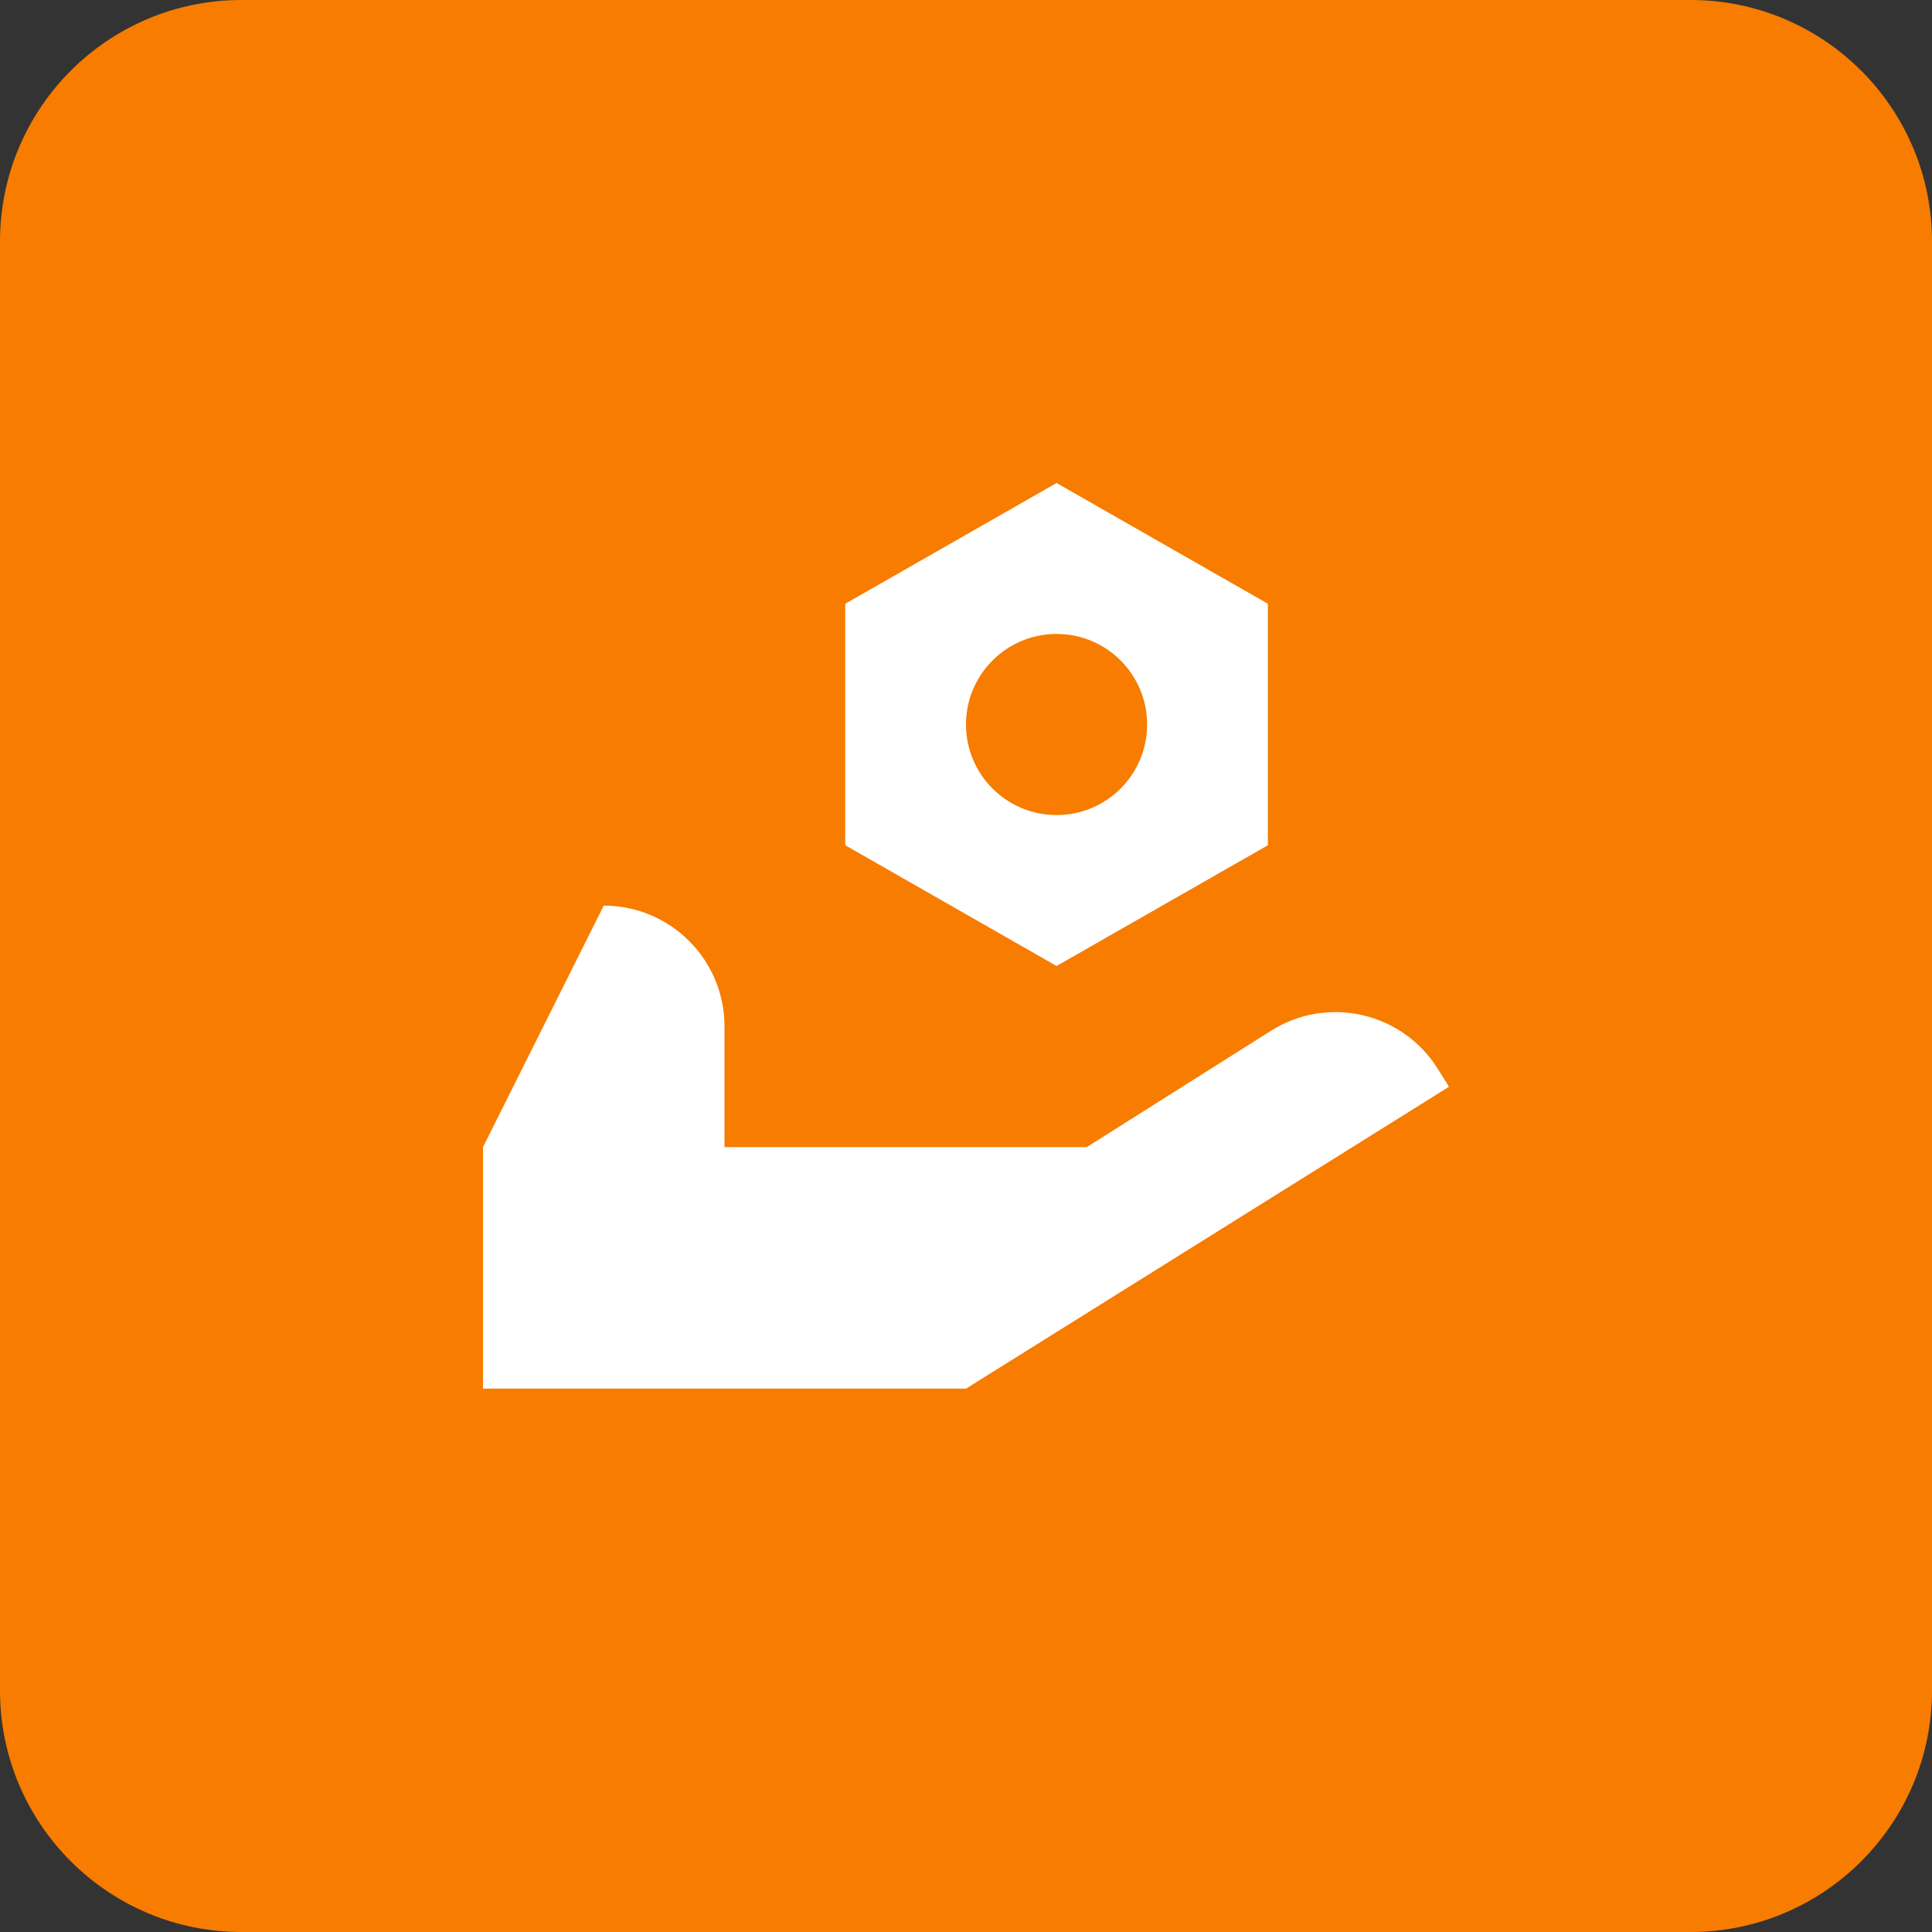
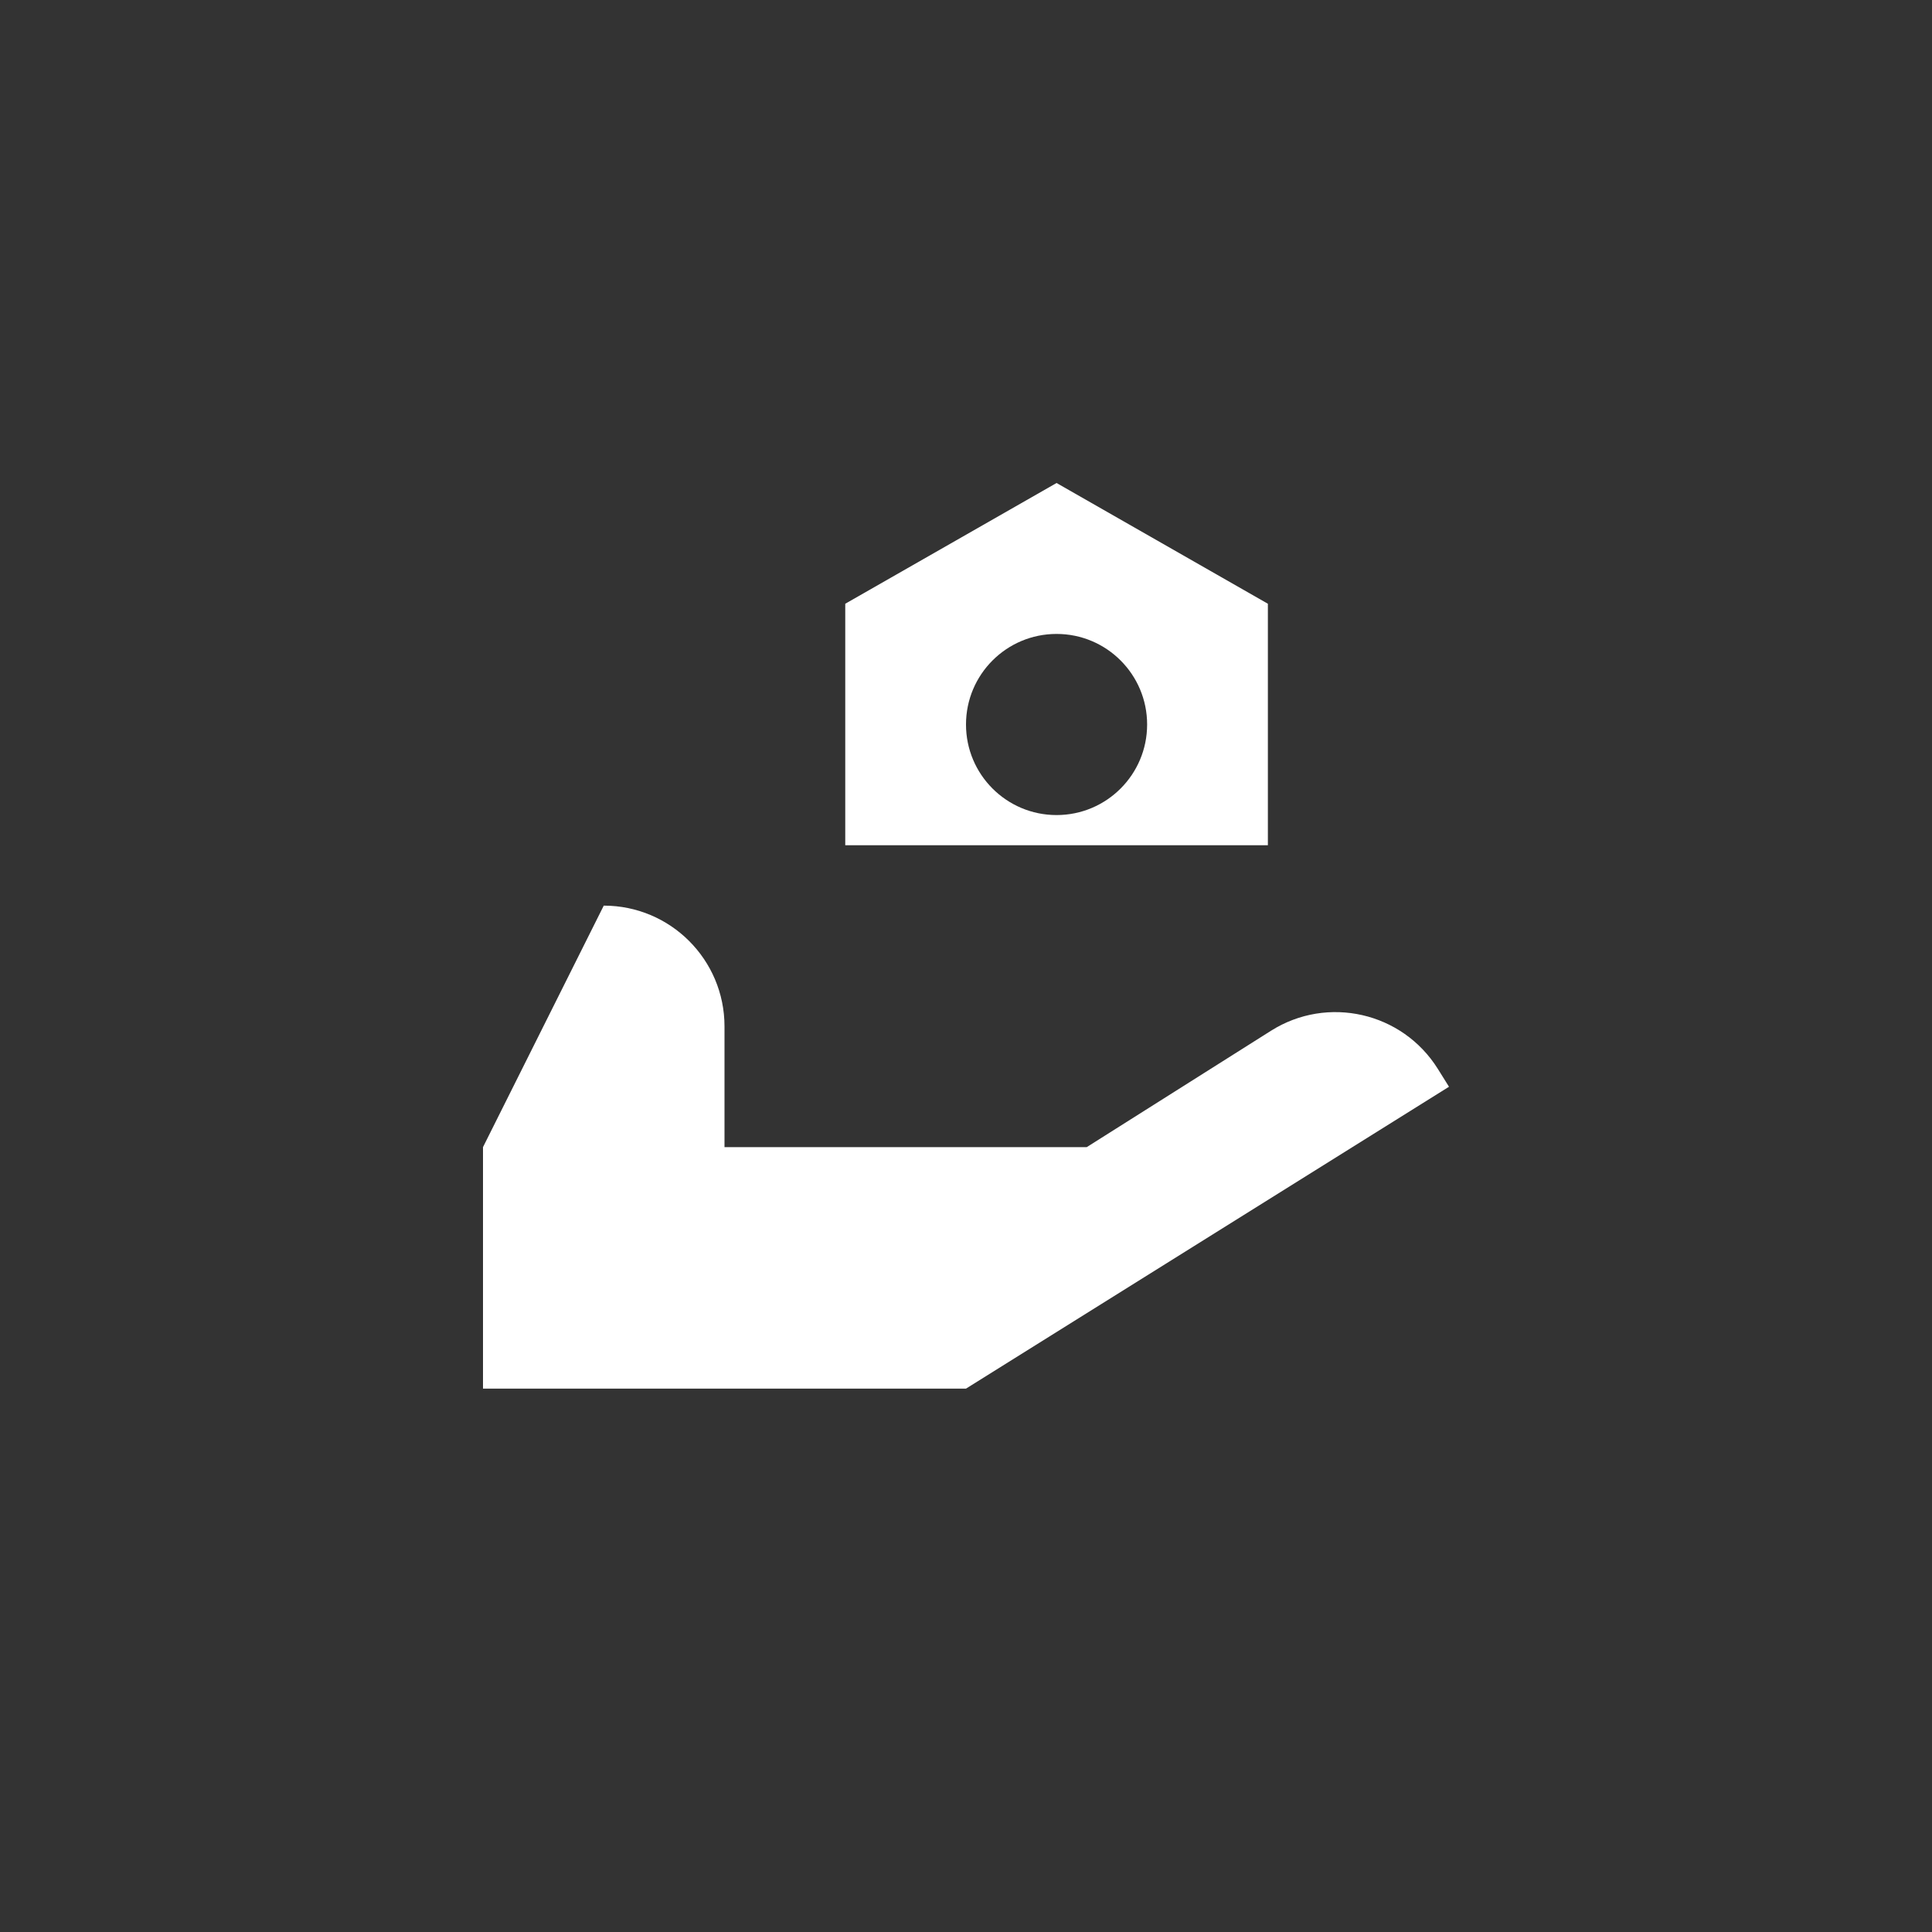
<svg xmlns="http://www.w3.org/2000/svg" width="64" height="64" viewBox="0 0 64 64" fill="none">
  <rect x="0" y="0" width="64" height="64" fill="#333333" stroke="none" />
-   <path d="M0 8C0 3.582 3.582 0 8 0H56C60.418 0 64 3.582 64 8V56C64 60.418 60.418 64 56 64H8C3.582 64 0 60.418 0 56V8Z" fill="#F77C00" />
-   <path fill-rule="evenodd" clip-rule="evenodd" d="M42 28L35 32L28 28V20L35 16L42 20V28ZM38 24C38 25.657 36.657 27 35 27C33.343 27 32 25.657 32 24C32 22.343 33.343 21 35 21C36.657 21 38 22.343 38 24Z" fill="white" />
+   <path fill-rule="evenodd" clip-rule="evenodd" d="M42 28L28 28V20L35 16L42 20V28ZM38 24C38 25.657 36.657 27 35 27C33.343 27 32 25.657 32 24C32 22.343 33.343 21 35 21C36.657 21 38 22.343 38 24Z" fill="white" />
  <path d="M16 38L20 30C22.209 30 24 31.791 24 34V38H36L42.102 34.146C43.976 32.962 46.455 33.528 47.63 35.408L48 36L32 46H16L16 38Z" fill="white" />
</svg>